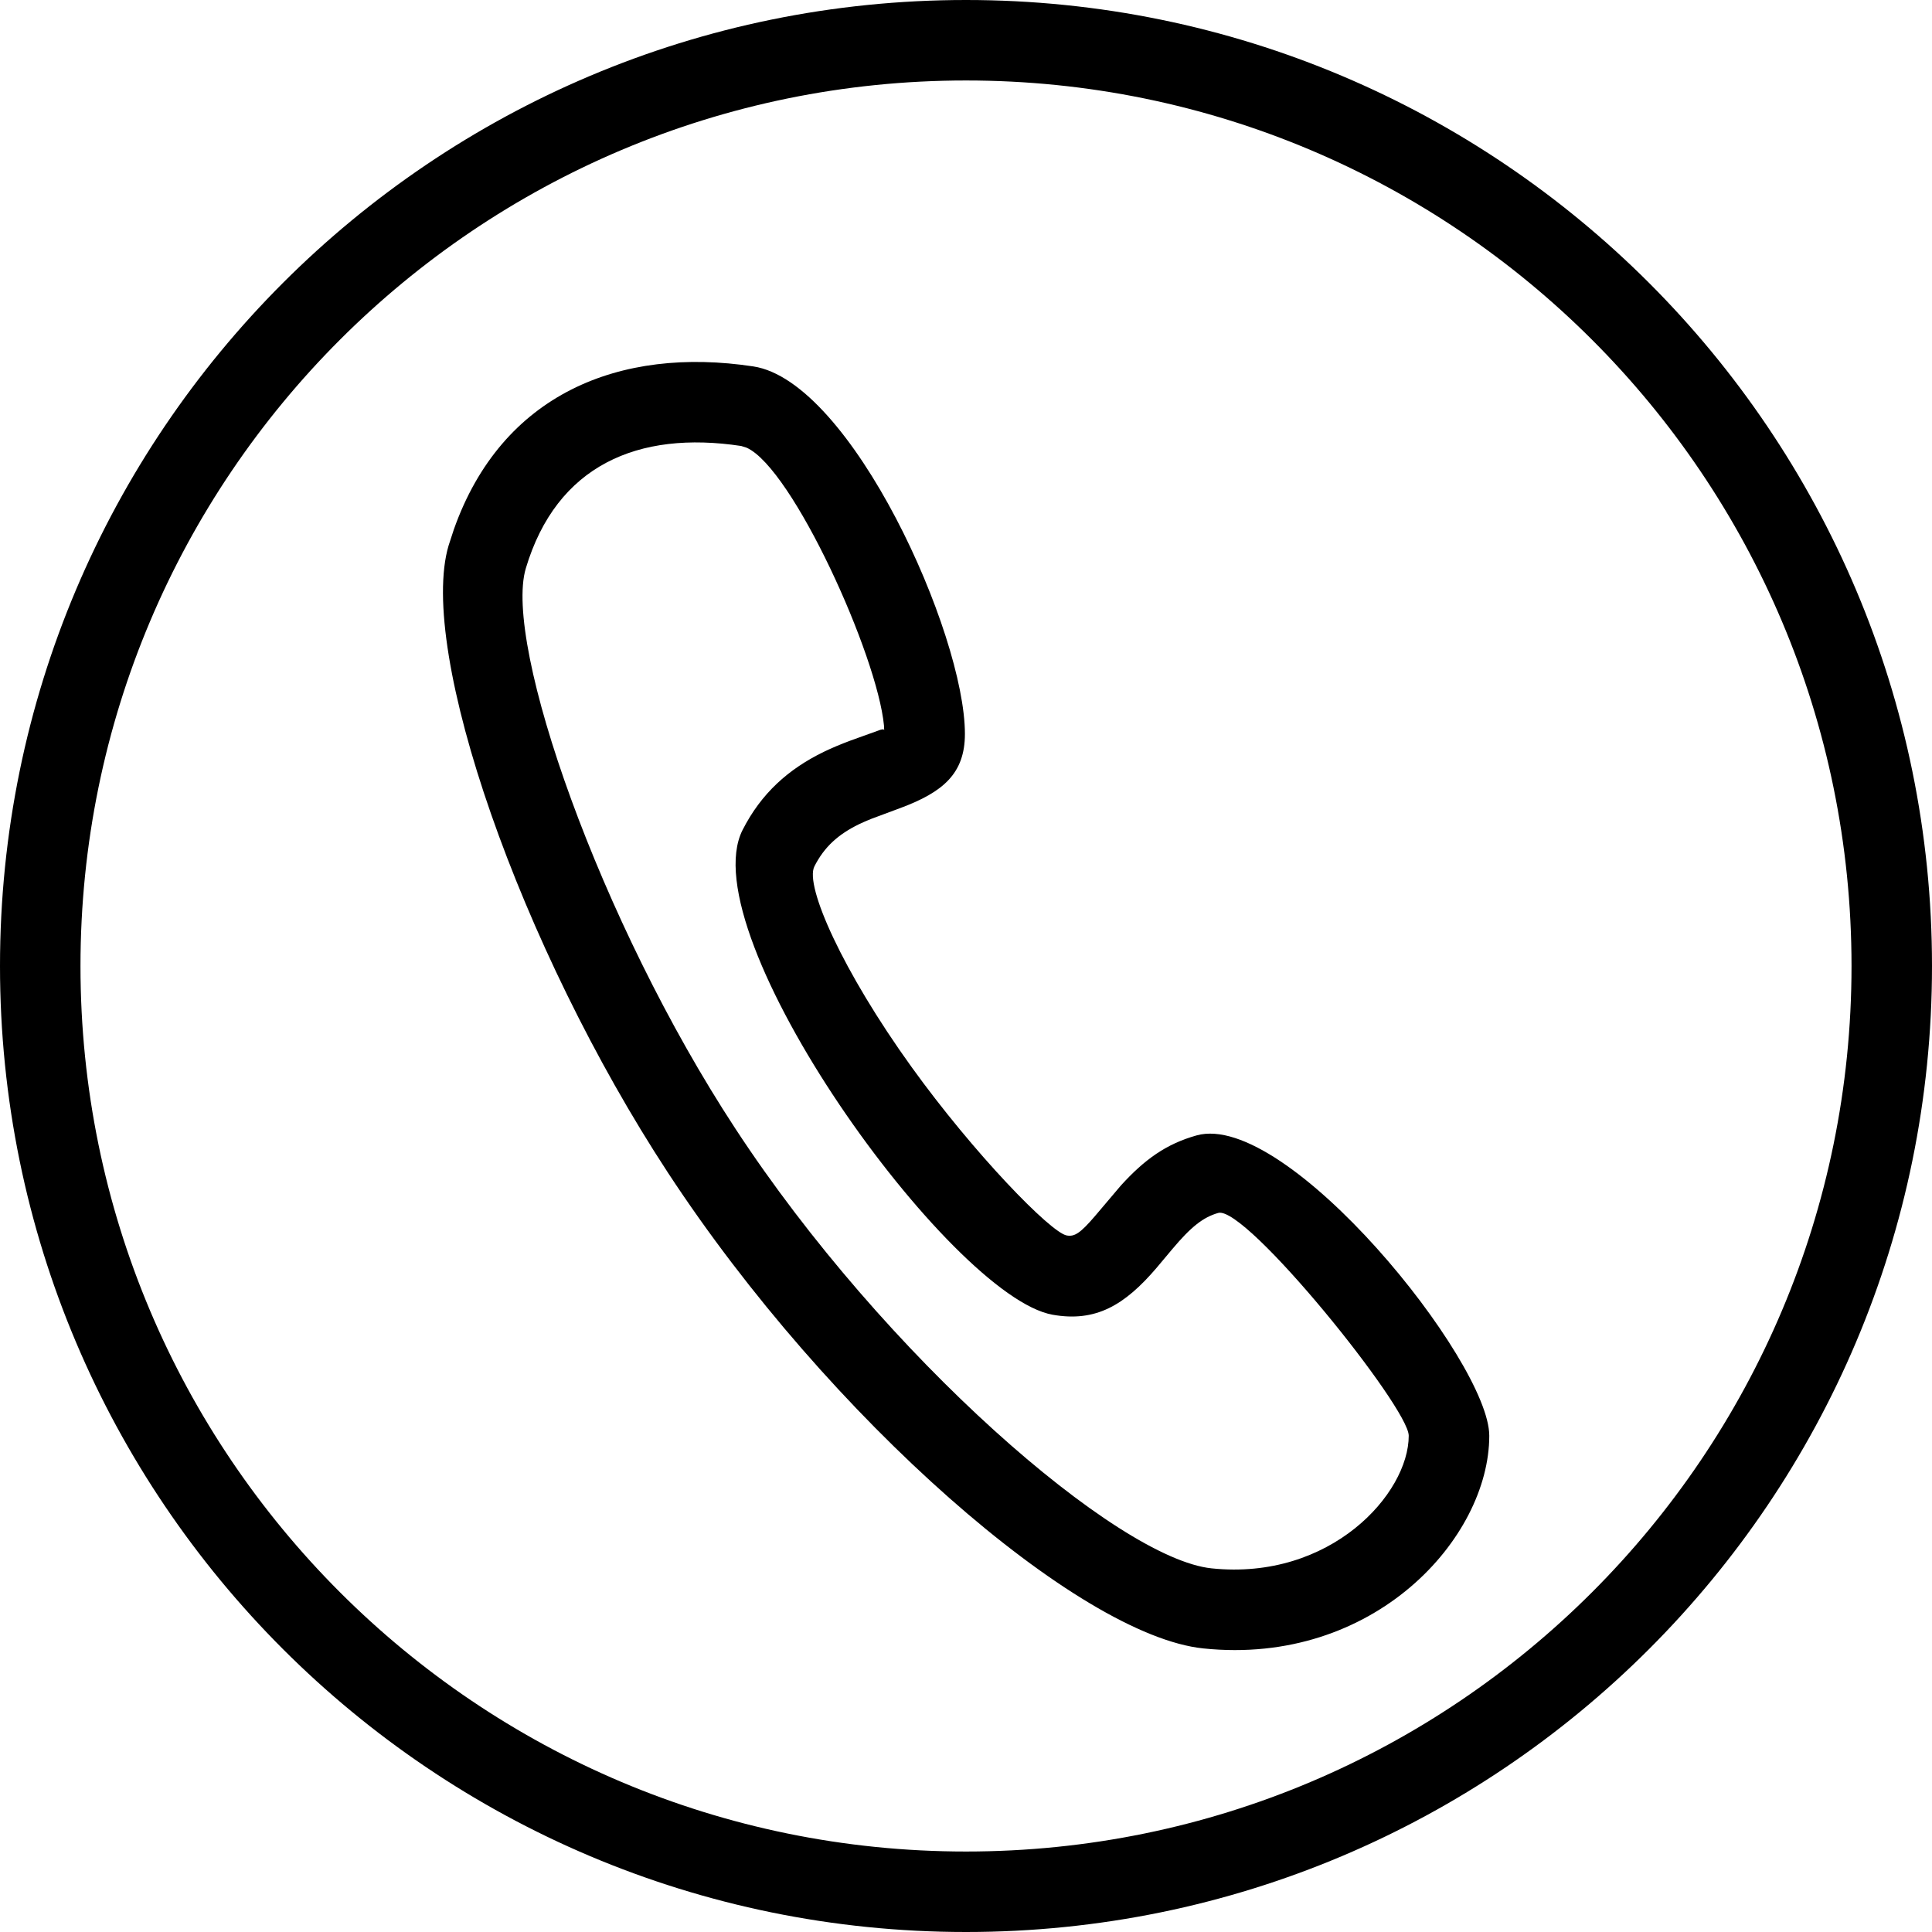
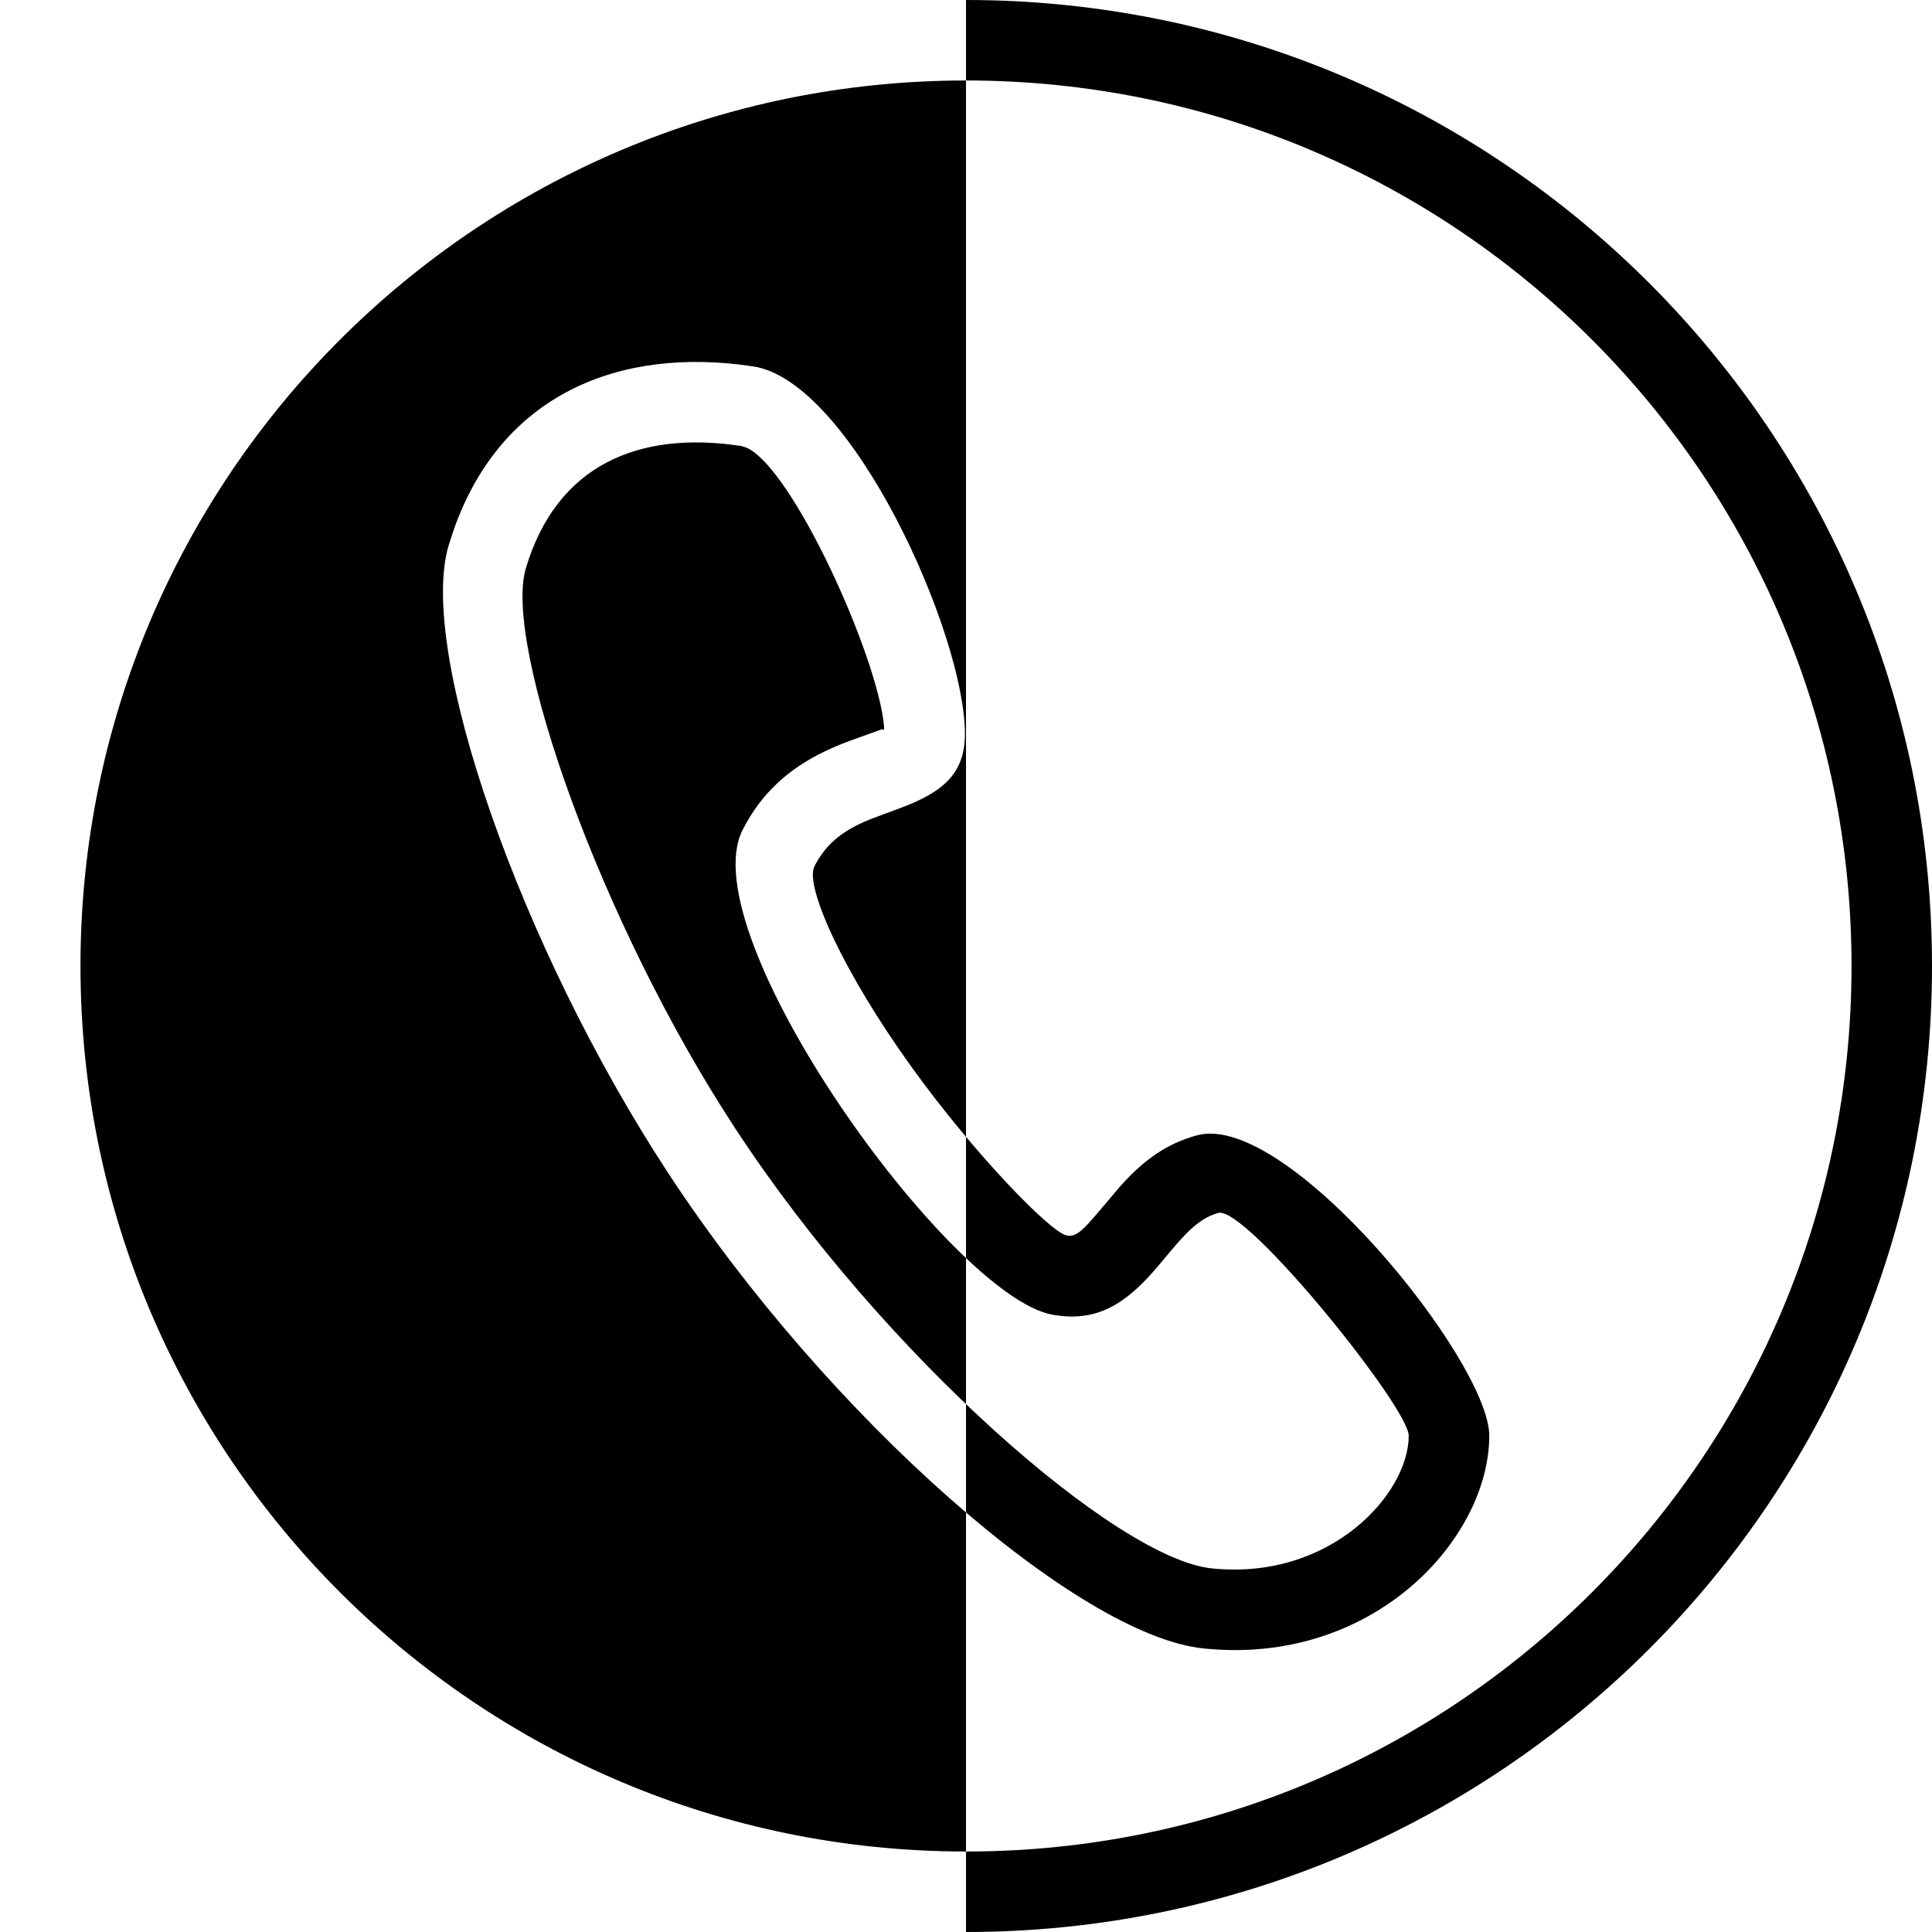
<svg xmlns="http://www.w3.org/2000/svg" width="32" height="32" viewBox="0 0 32 32" fill="none">
-   <path fill-rule="evenodd" clip-rule="evenodd" d="M16 0c8.837 0 16 7.163 16 16s-7.163 16-16 16S0 24.837 0 16 7.163 0 16 0zm0 1.333C7.9 1.333 1.333 7.9 1.333 16S7.9 30.667 16 30.667 30.667 24.1 30.667 16 24.1 1.333 16 1.333zM7.518 8.767c.793-2.24 2.744-3.034 4.959-2.698 1.623.246 3.505 4.424 3.505 6.087 0 .662-.37.966-1.065 1.226l-.481.179c-.077.03-.144.06-.209.091-.342.167-.574.374-.738.698-.164.322.47 1.74 1.605 3.317 1.036 1.44 2.31 2.749 2.574 2.796.128.023.222-.032.476-.33l.422-.498c.392-.431.75-.688 1.253-.829 1.495-.418 4.848 3.742 4.848 4.974 0 1.695-1.908 3.817-4.737 3.523-2.066-.214-6.195-3.803-8.867-7.88-2.449-3.737-4.153-8.643-3.632-10.39l.087-.266zm4.759-1.38c-1.711-.26-3.059.322-3.568 2.027-.375 1.256 1.22 5.846 3.47 9.278 2.471 3.773 6.326 7.123 7.889 7.285 1.97.205 3.265-1.235 3.265-2.197 0-.469-2.699-3.818-3.155-3.69-.254.072-.456.236-.762.6l-.259.309c-.53.62-1.008.904-1.723.777-1.693-.302-6.012-6.303-5.134-8.03.308-.605.757-1.007 1.344-1.293.139-.067.28-.126.446-.188l.495-.178c.03-.008.046-.009.055-.002l.005.011-.003-.075c-.11-1.167-1.513-4.261-2.274-4.605l-.091-.029z" fill="#000" />
+   <path fill-rule="evenodd" clip-rule="evenodd" d="M16 0c8.837 0 16 7.163 16 16s-7.163 16-16 16zm0 1.333C7.9 1.333 1.333 7.9 1.333 16S7.9 30.667 16 30.667 30.667 24.1 30.667 16 24.1 1.333 16 1.333zM7.518 8.767c.793-2.24 2.744-3.034 4.959-2.698 1.623.246 3.505 4.424 3.505 6.087 0 .662-.37.966-1.065 1.226l-.481.179c-.077.03-.144.06-.209.091-.342.167-.574.374-.738.698-.164.322.47 1.74 1.605 3.317 1.036 1.44 2.31 2.749 2.574 2.796.128.023.222-.032.476-.33l.422-.498c.392-.431.75-.688 1.253-.829 1.495-.418 4.848 3.742 4.848 4.974 0 1.695-1.908 3.817-4.737 3.523-2.066-.214-6.195-3.803-8.867-7.88-2.449-3.737-4.153-8.643-3.632-10.39l.087-.266zm4.759-1.38c-1.711-.26-3.059.322-3.568 2.027-.375 1.256 1.22 5.846 3.47 9.278 2.471 3.773 6.326 7.123 7.889 7.285 1.97.205 3.265-1.235 3.265-2.197 0-.469-2.699-3.818-3.155-3.69-.254.072-.456.236-.762.6l-.259.309c-.53.62-1.008.904-1.723.777-1.693-.302-6.012-6.303-5.134-8.03.308-.605.757-1.007 1.344-1.293.139-.067.28-.126.446-.188l.495-.178c.03-.008.046-.009.055-.002l.005.011-.003-.075c-.11-1.167-1.513-4.261-2.274-4.605l-.091-.029z" fill="#000" />
</svg>